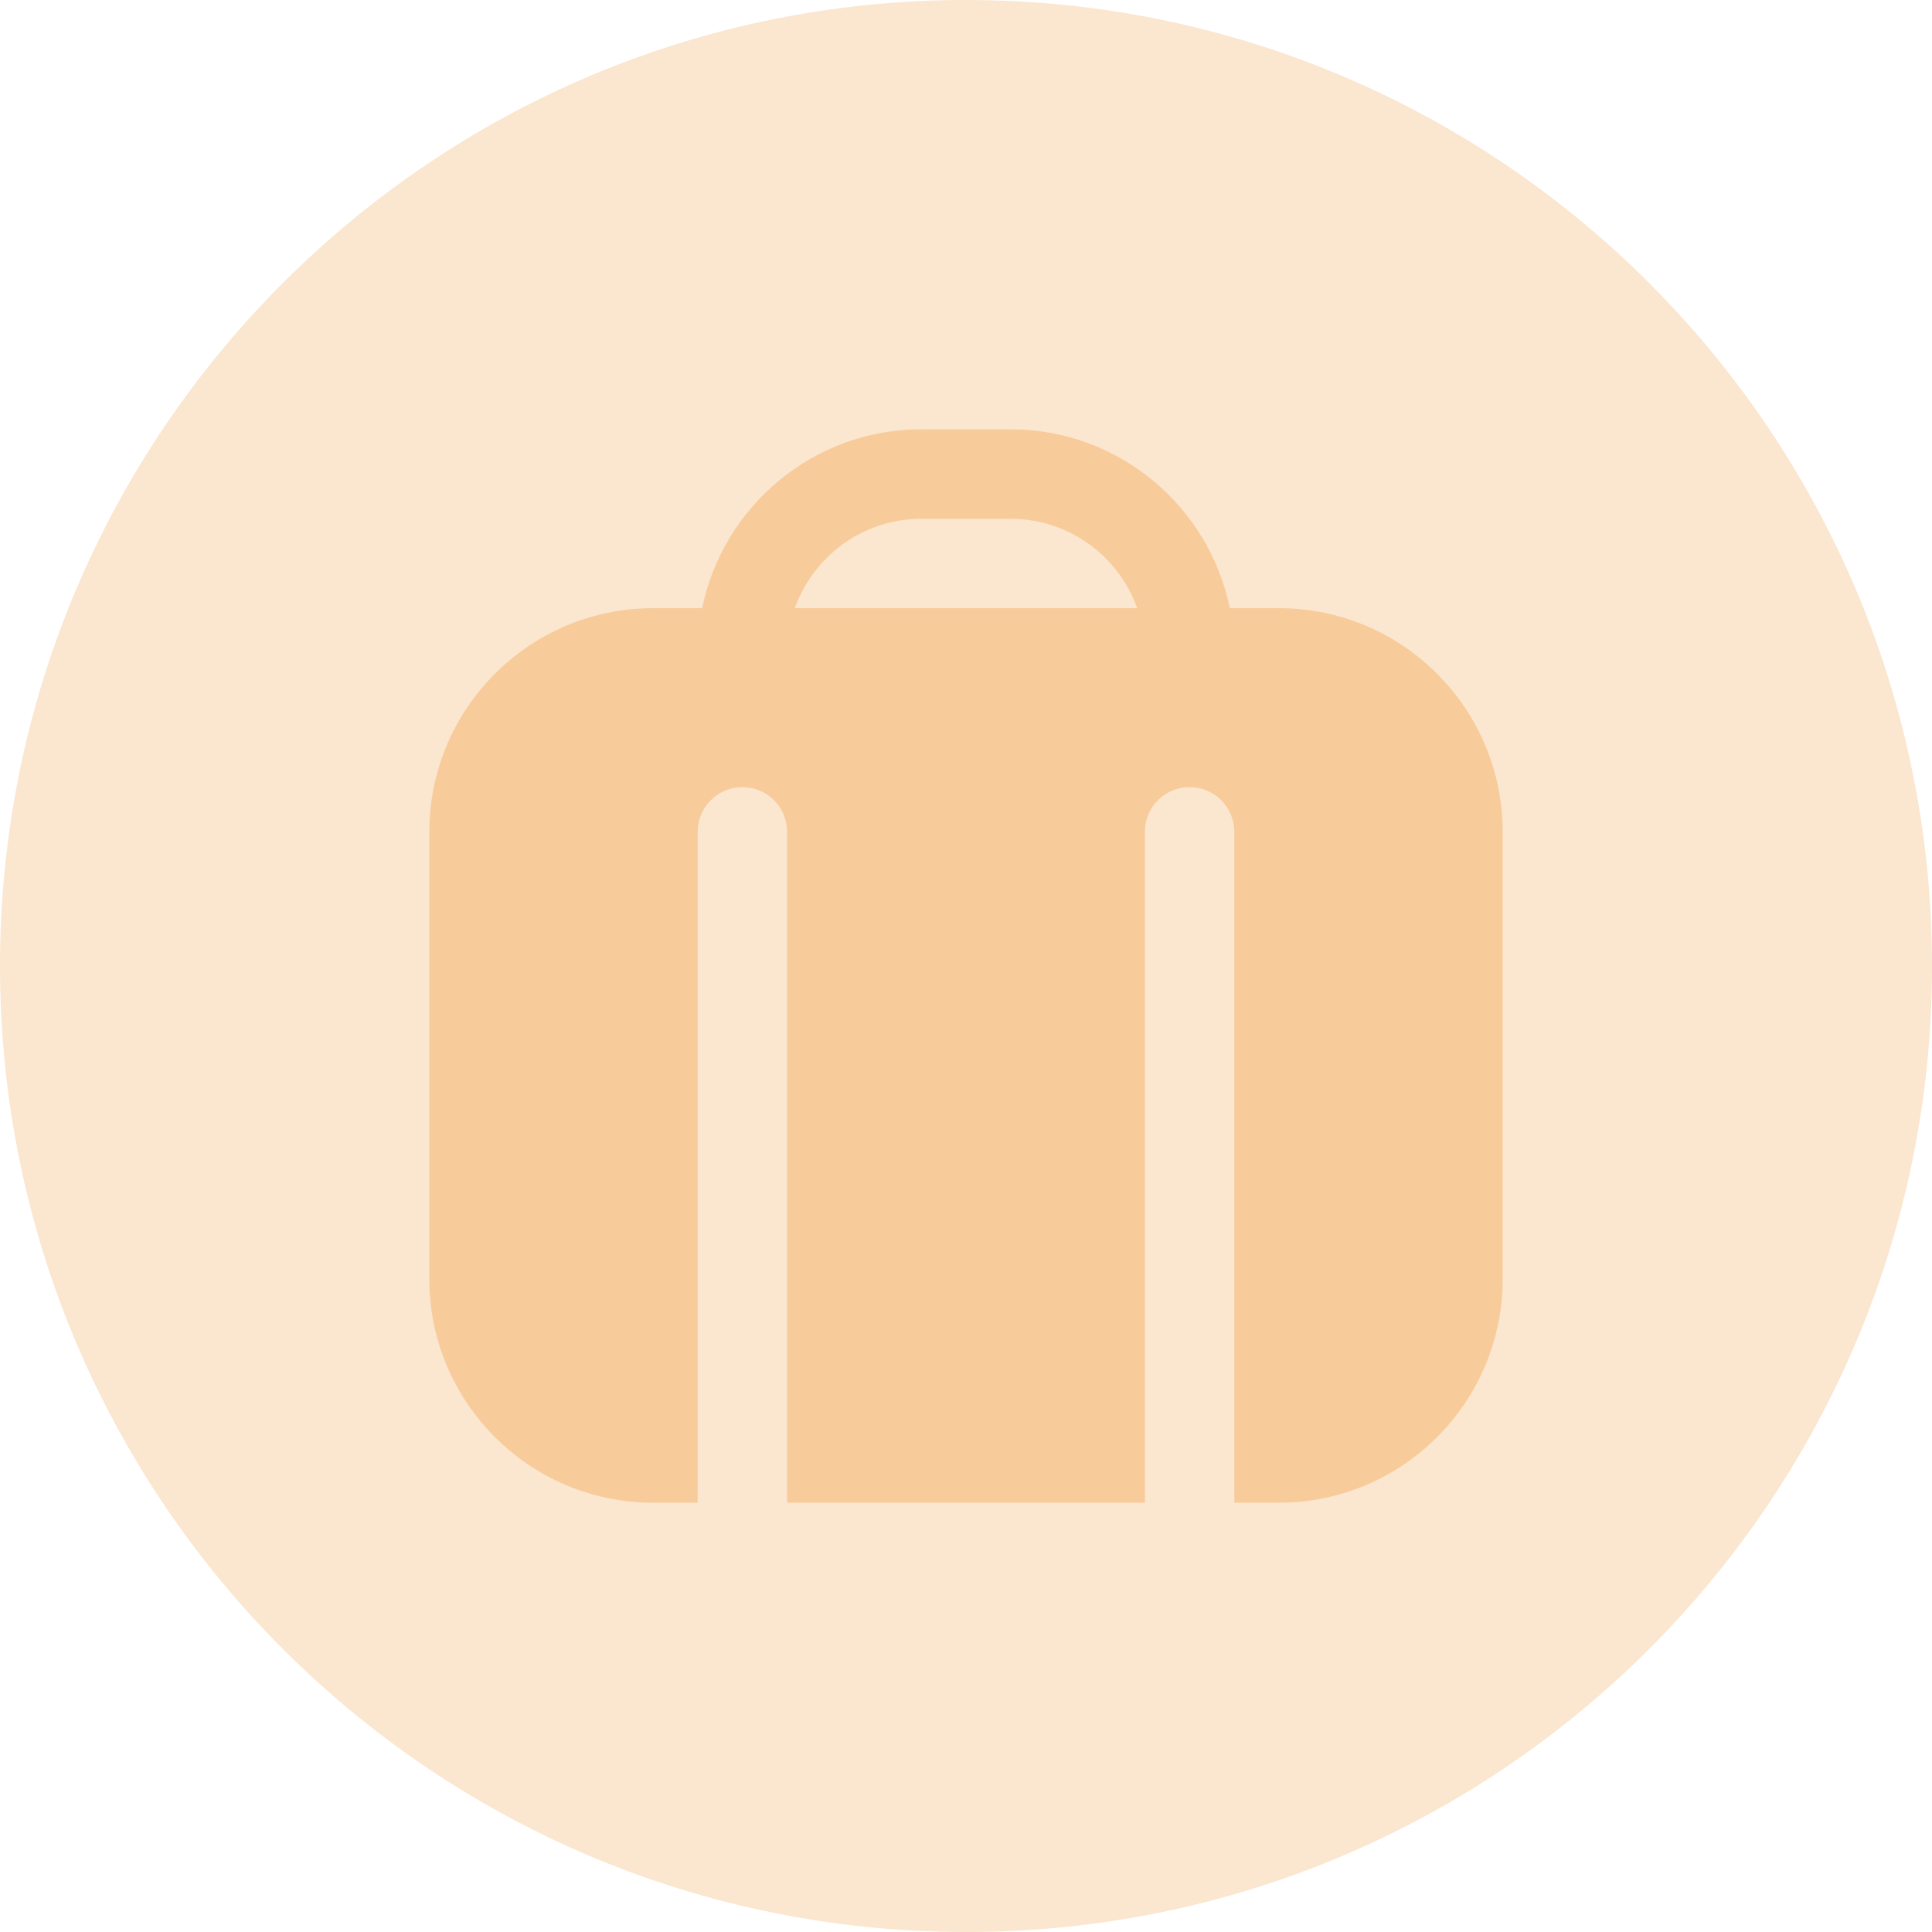
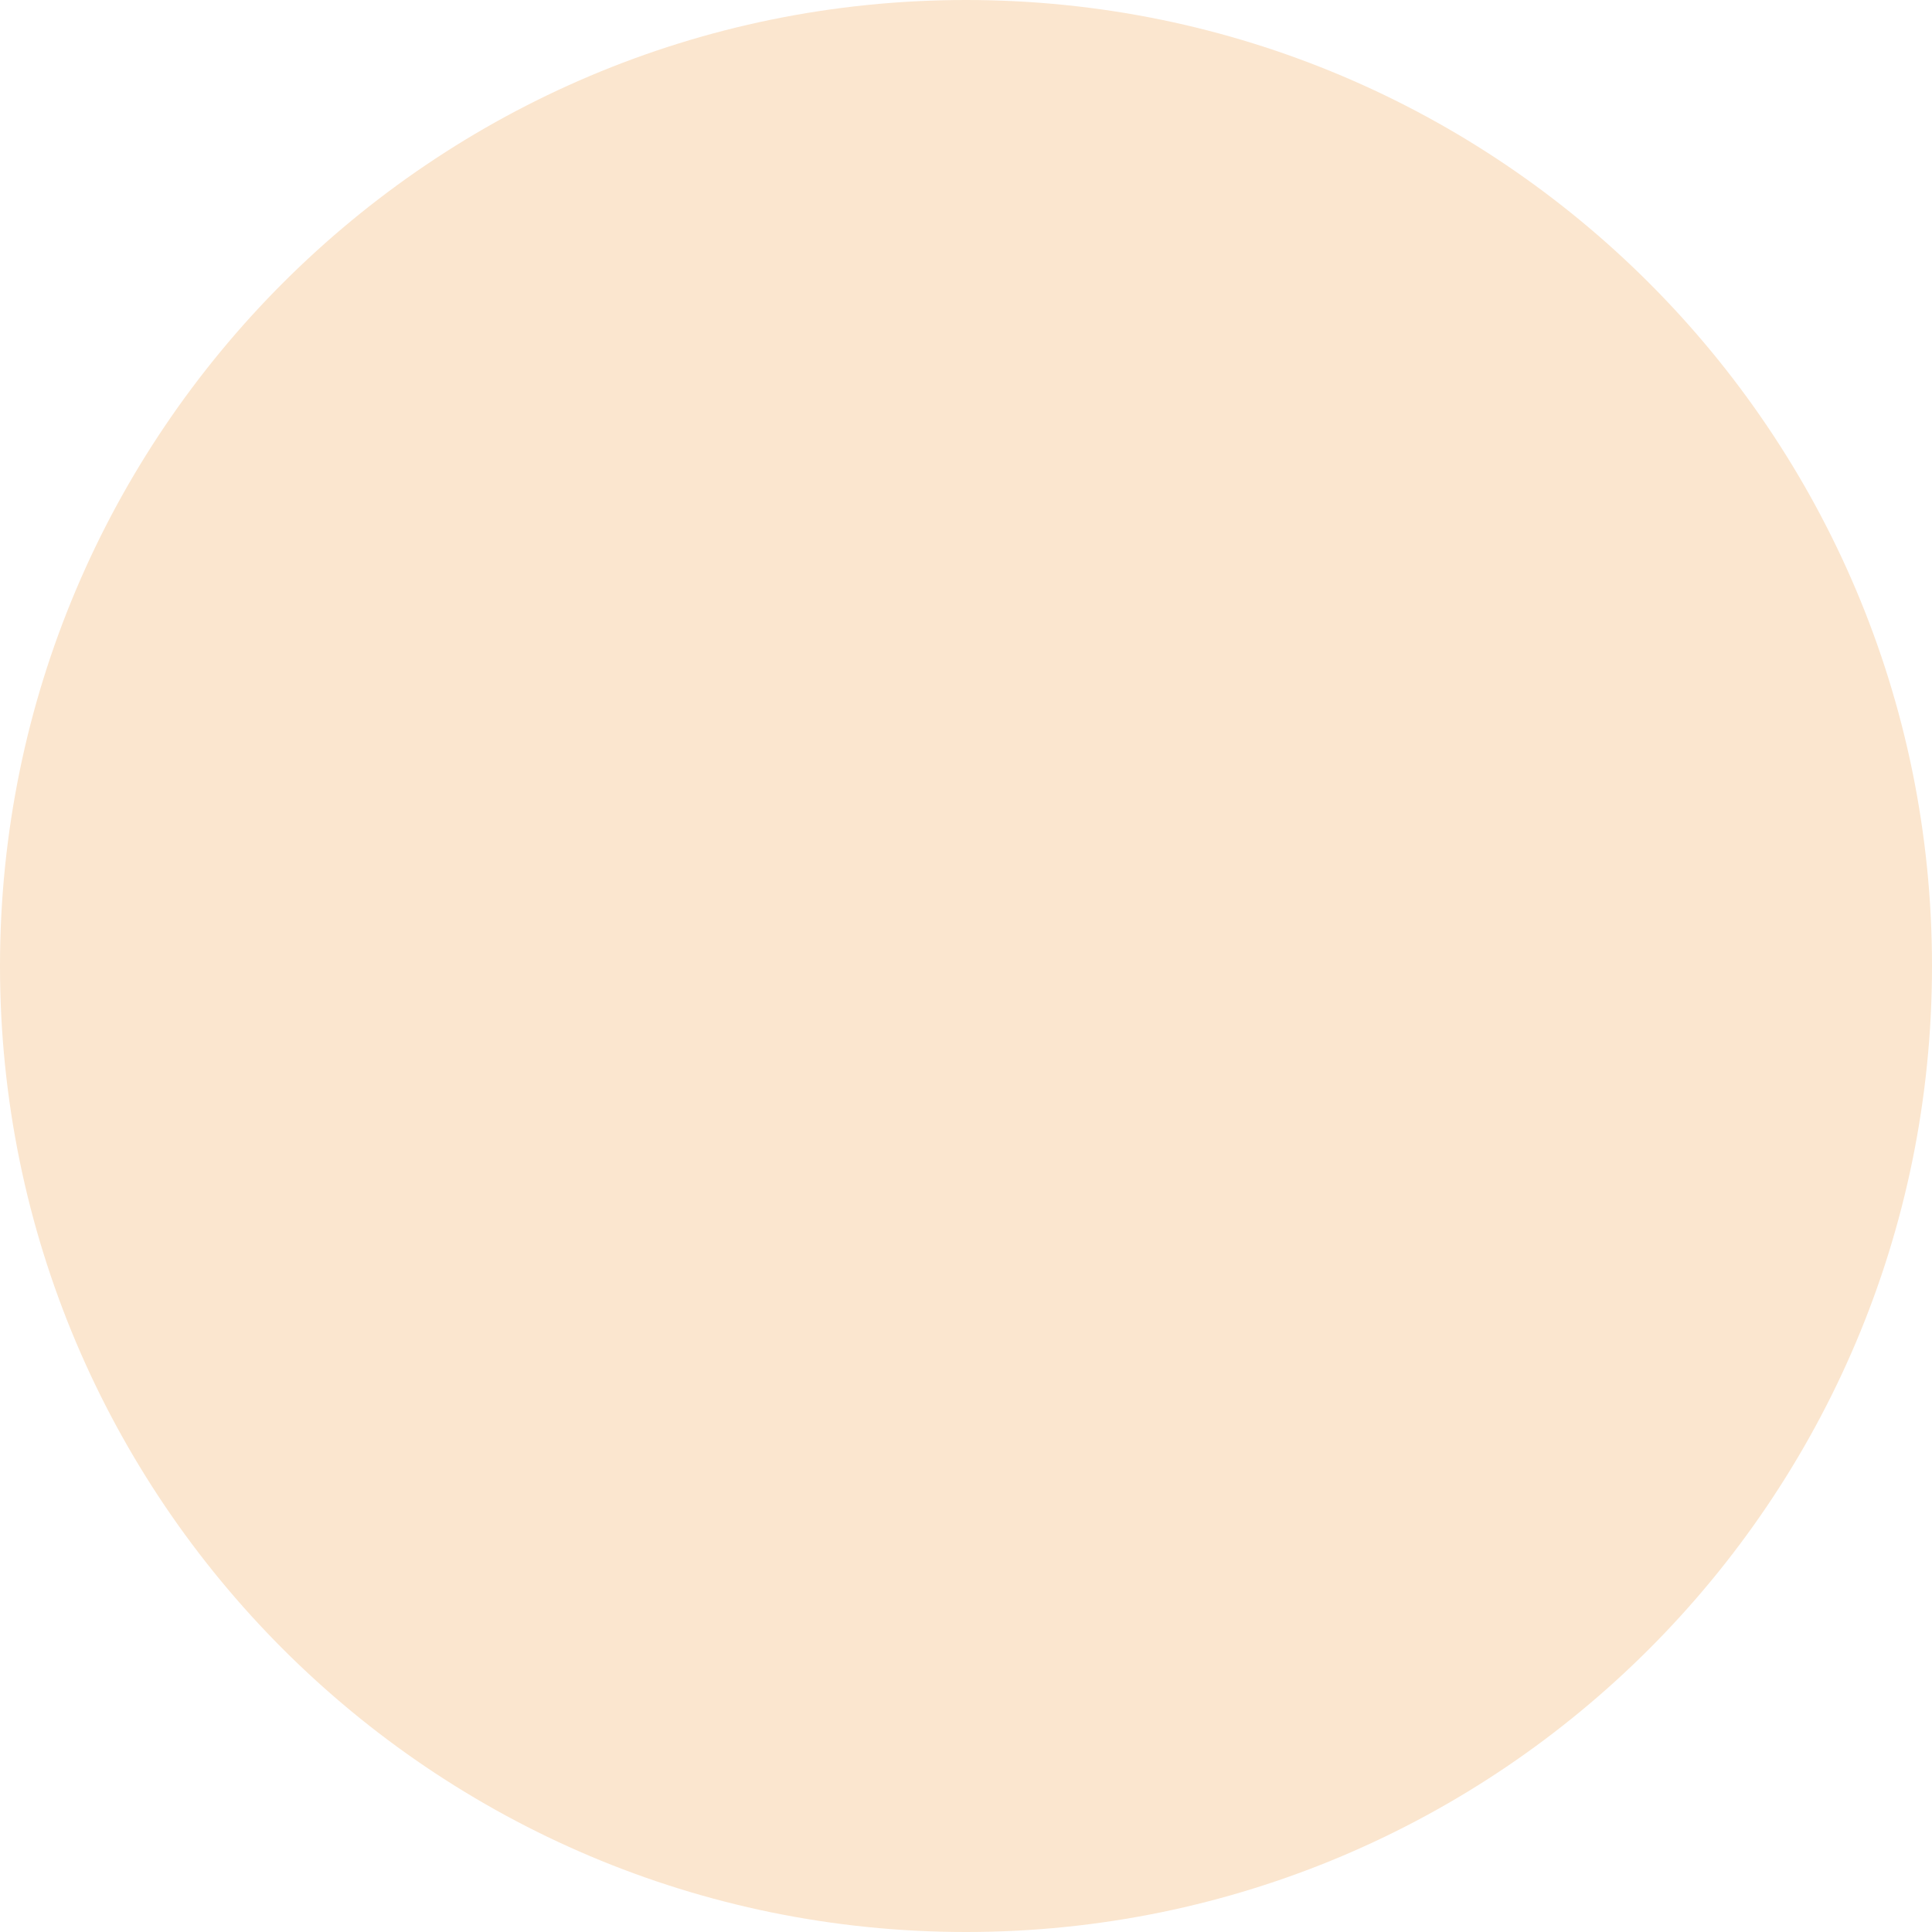
<svg xmlns="http://www.w3.org/2000/svg" width="36" height="36" viewBox="0 0 36 36" fill="none">
  <path d="M0 18C0 8.059 8.059 0 18 0C27.941 0 36 8.059 36 18C36 27.941 27.941 36 18 36C8.059 36 0 27.941 0 18Z" fill="#FBE6CF" />
  <g clip-path="url(#clip0_8749_20106)">
-     <path d="M23.833 11.333H22.916C22.528 9.434 20.845 8 18.833 8H17.167C15.155 8 13.471 9.434 13.084 11.333H12.167C9.869 11.333 8 13.203 8 15.5V23.833C8 26.131 9.869 28 12.167 28H13V15.5C13 15.039 13.373 14.667 13.833 14.667C14.293 14.667 14.667 15.039 14.667 15.5V28H21.333V15.5C21.333 15.039 21.706 14.667 22.167 14.667C22.628 14.667 23 15.039 23 15.5V28H23.833C26.131 28 28 26.131 28 23.833V15.5C28 13.203 26.131 11.333 23.833 11.333ZM14.81 11.333C15.154 10.363 16.08 9.667 17.167 9.667H18.833C19.92 9.667 20.846 10.363 21.19 11.333H14.81Z" fill="#F8CB9B" />
-   </g>
+     </g>
  <defs>
    <clipPath id="clip0_8749_20106">
-       <rect width="20" height="20" fill="white" transform="translate(8 8)" />
-     </clipPath>
+       </clipPath>
  </defs>
</svg>